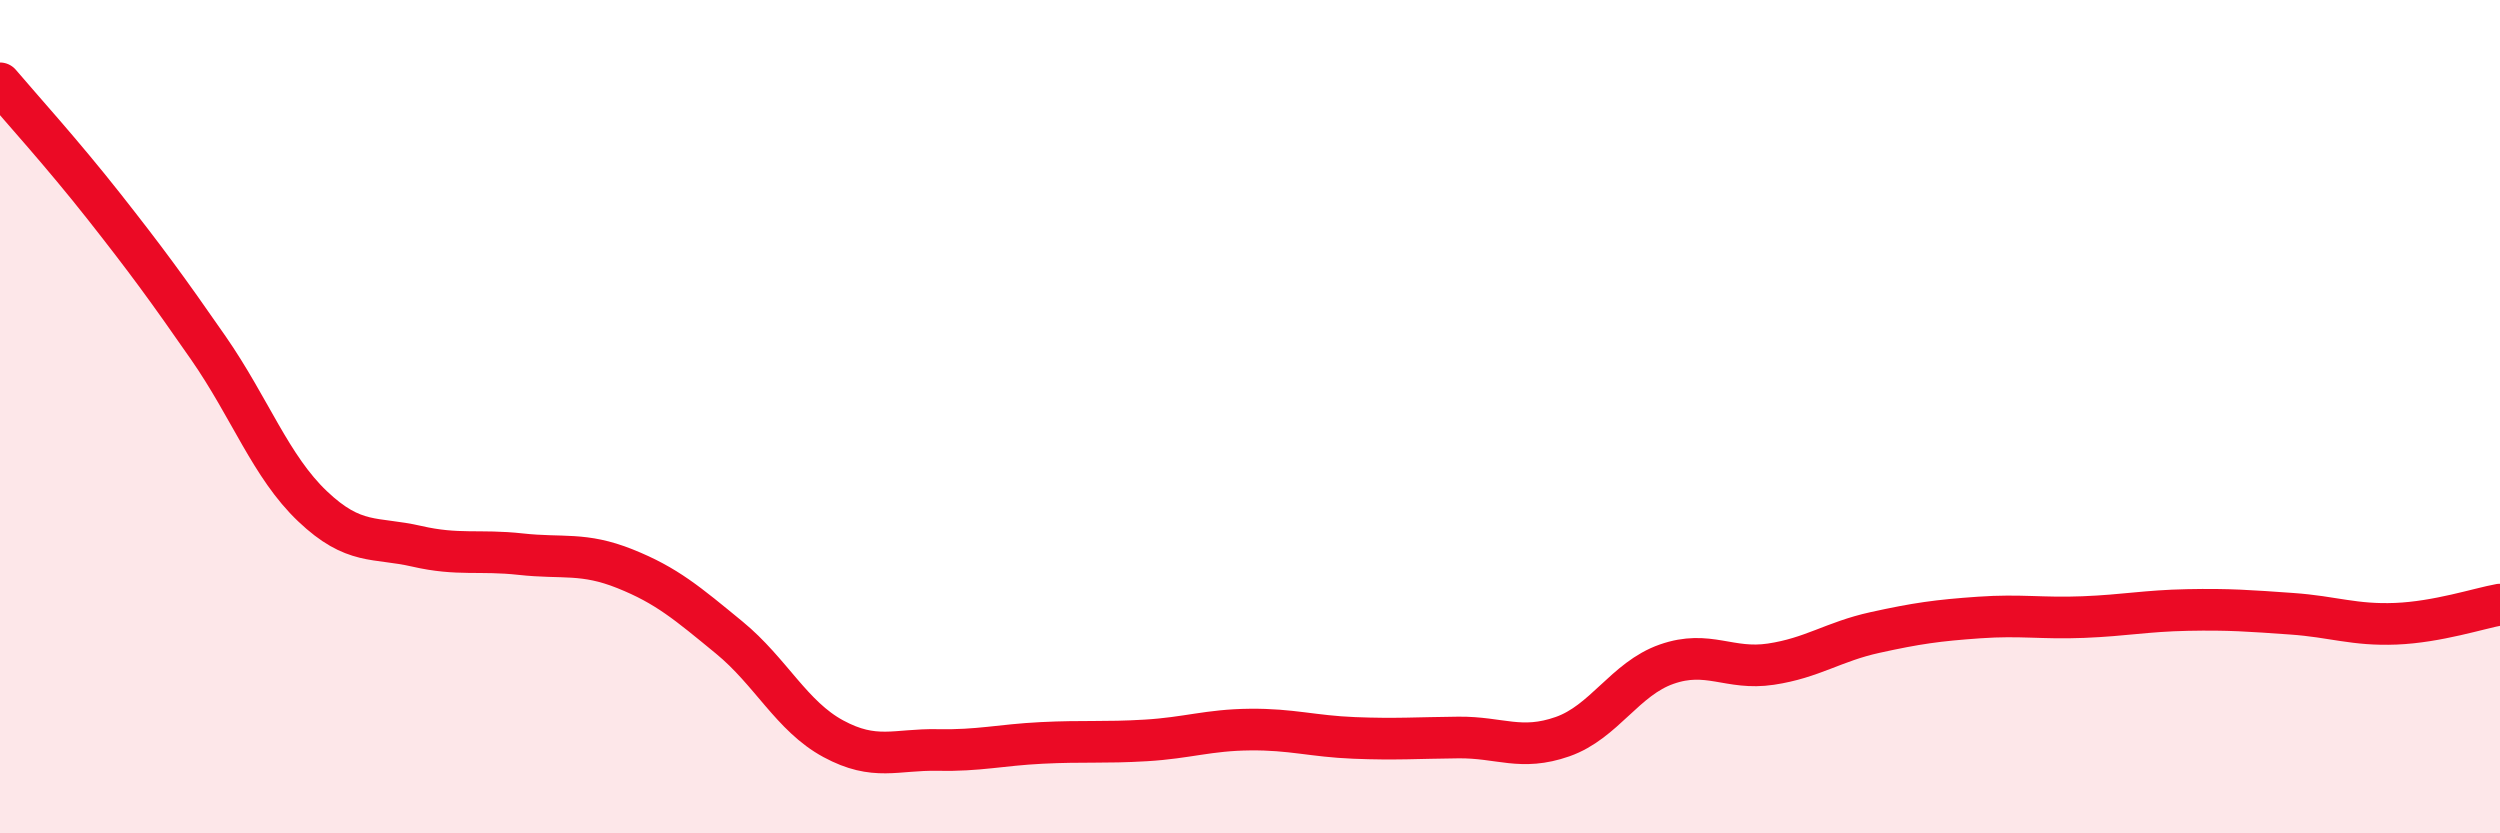
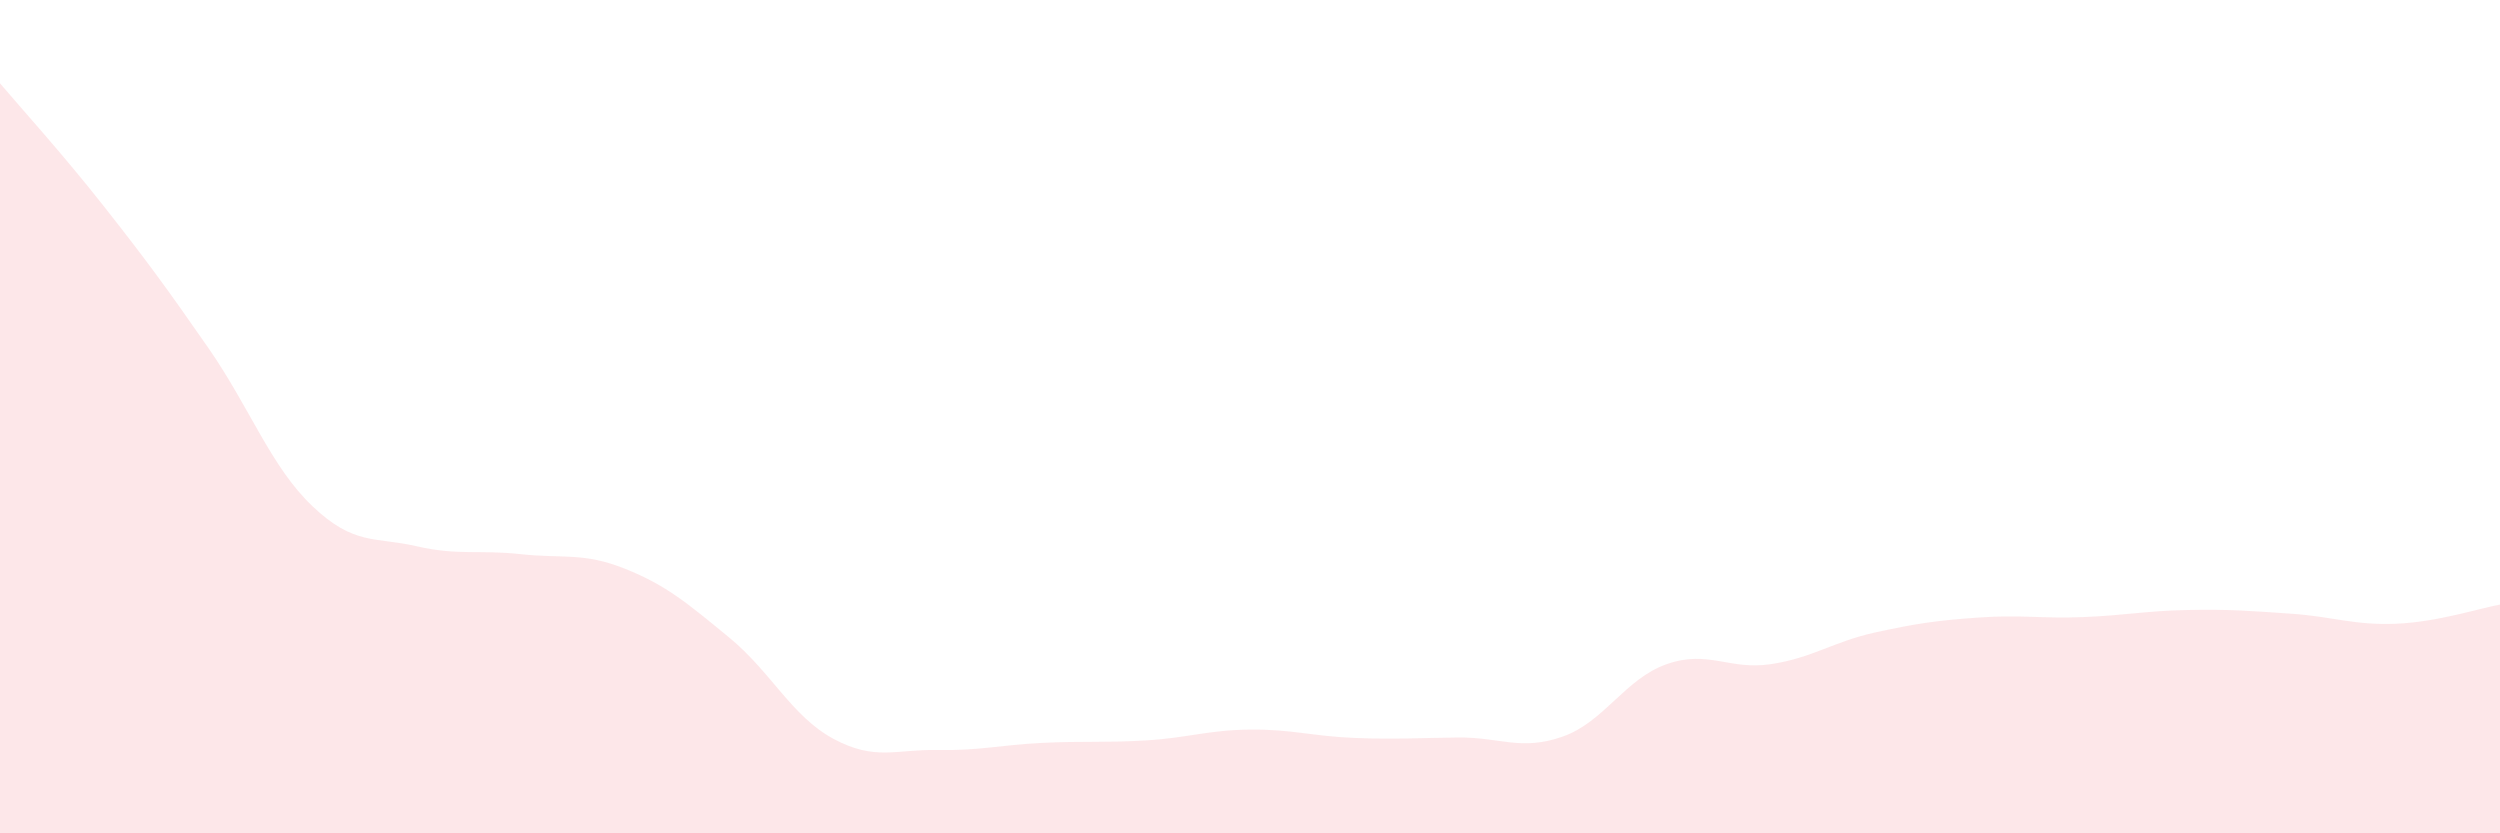
<svg xmlns="http://www.w3.org/2000/svg" width="60" height="20" viewBox="0 0 60 20">
  <path d="M 0,2 C 0.5,2.59 1.5,3.69 2.5,4.96 C 3.5,6.23 4,6.91 5,8.35 C 6,9.79 6.5,11.2 7.5,12.15 C 8.5,13.1 9,12.88 10,13.11 C 11,13.34 11.5,13.19 12.5,13.3 C 13.5,13.41 14,13.25 15,13.65 C 16,14.05 16.5,14.48 17.5,15.3 C 18.5,16.12 19,17.19 20,17.73 C 21,18.27 21.5,17.98 22.5,18 C 23.5,18.02 24,17.88 25,17.83 C 26,17.78 26.5,17.83 27.5,17.77 C 28.5,17.71 29,17.52 30,17.51 C 31,17.5 31.5,17.67 32.5,17.71 C 33.5,17.75 34,17.71 35,17.7 C 36,17.69 36.5,18.03 37.5,17.68 C 38.5,17.33 39,16.29 40,15.94 C 41,15.59 41.5,16.09 42.5,15.94 C 43.5,15.79 44,15.4 45,15.18 C 46,14.96 46.5,14.89 47.5,14.82 C 48.5,14.75 49,14.85 50,14.81 C 51,14.77 51.5,14.66 52.5,14.64 C 53.5,14.62 54,14.66 55,14.73 C 56,14.8 56.5,15.01 57.5,14.97 C 58.5,14.93 59.5,14.6 60,14.51L60 20L0 20Z" fill="#EB0A25" opacity="0.1" stroke-linecap="round" stroke-linejoin="round" />
-   <path d="M 0,2 C 0.5,2.59 1.5,3.69 2.5,4.96 C 3.5,6.23 4,6.91 5,8.35 C 6,9.79 6.5,11.2 7.5,12.15 C 8.5,13.1 9,12.88 10,13.11 C 11,13.34 11.5,13.19 12.5,13.3 C 13.5,13.41 14,13.25 15,13.65 C 16,14.05 16.5,14.48 17.5,15.3 C 18.5,16.12 19,17.19 20,17.73 C 21,18.27 21.5,17.98 22.5,18 C 23.5,18.02 24,17.88 25,17.83 C 26,17.78 26.5,17.83 27.5,17.77 C 28.5,17.71 29,17.52 30,17.51 C 31,17.5 31.5,17.67 32.5,17.71 C 33.5,17.75 34,17.71 35,17.7 C 36,17.69 36.5,18.03 37.5,17.68 C 38.5,17.33 39,16.29 40,15.94 C 41,15.59 41.5,16.09 42.5,15.94 C 43.5,15.79 44,15.4 45,15.18 C 46,14.96 46.5,14.89 47.5,14.82 C 48.5,14.75 49,14.85 50,14.81 C 51,14.77 51.5,14.66 52.5,14.64 C 53.5,14.62 54,14.66 55,14.73 C 56,14.8 56.5,15.01 57.5,14.97 C 58.5,14.93 59.5,14.6 60,14.51" stroke="#EB0A25" stroke-width="1" fill="none" stroke-linecap="round" stroke-linejoin="round" />
</svg>